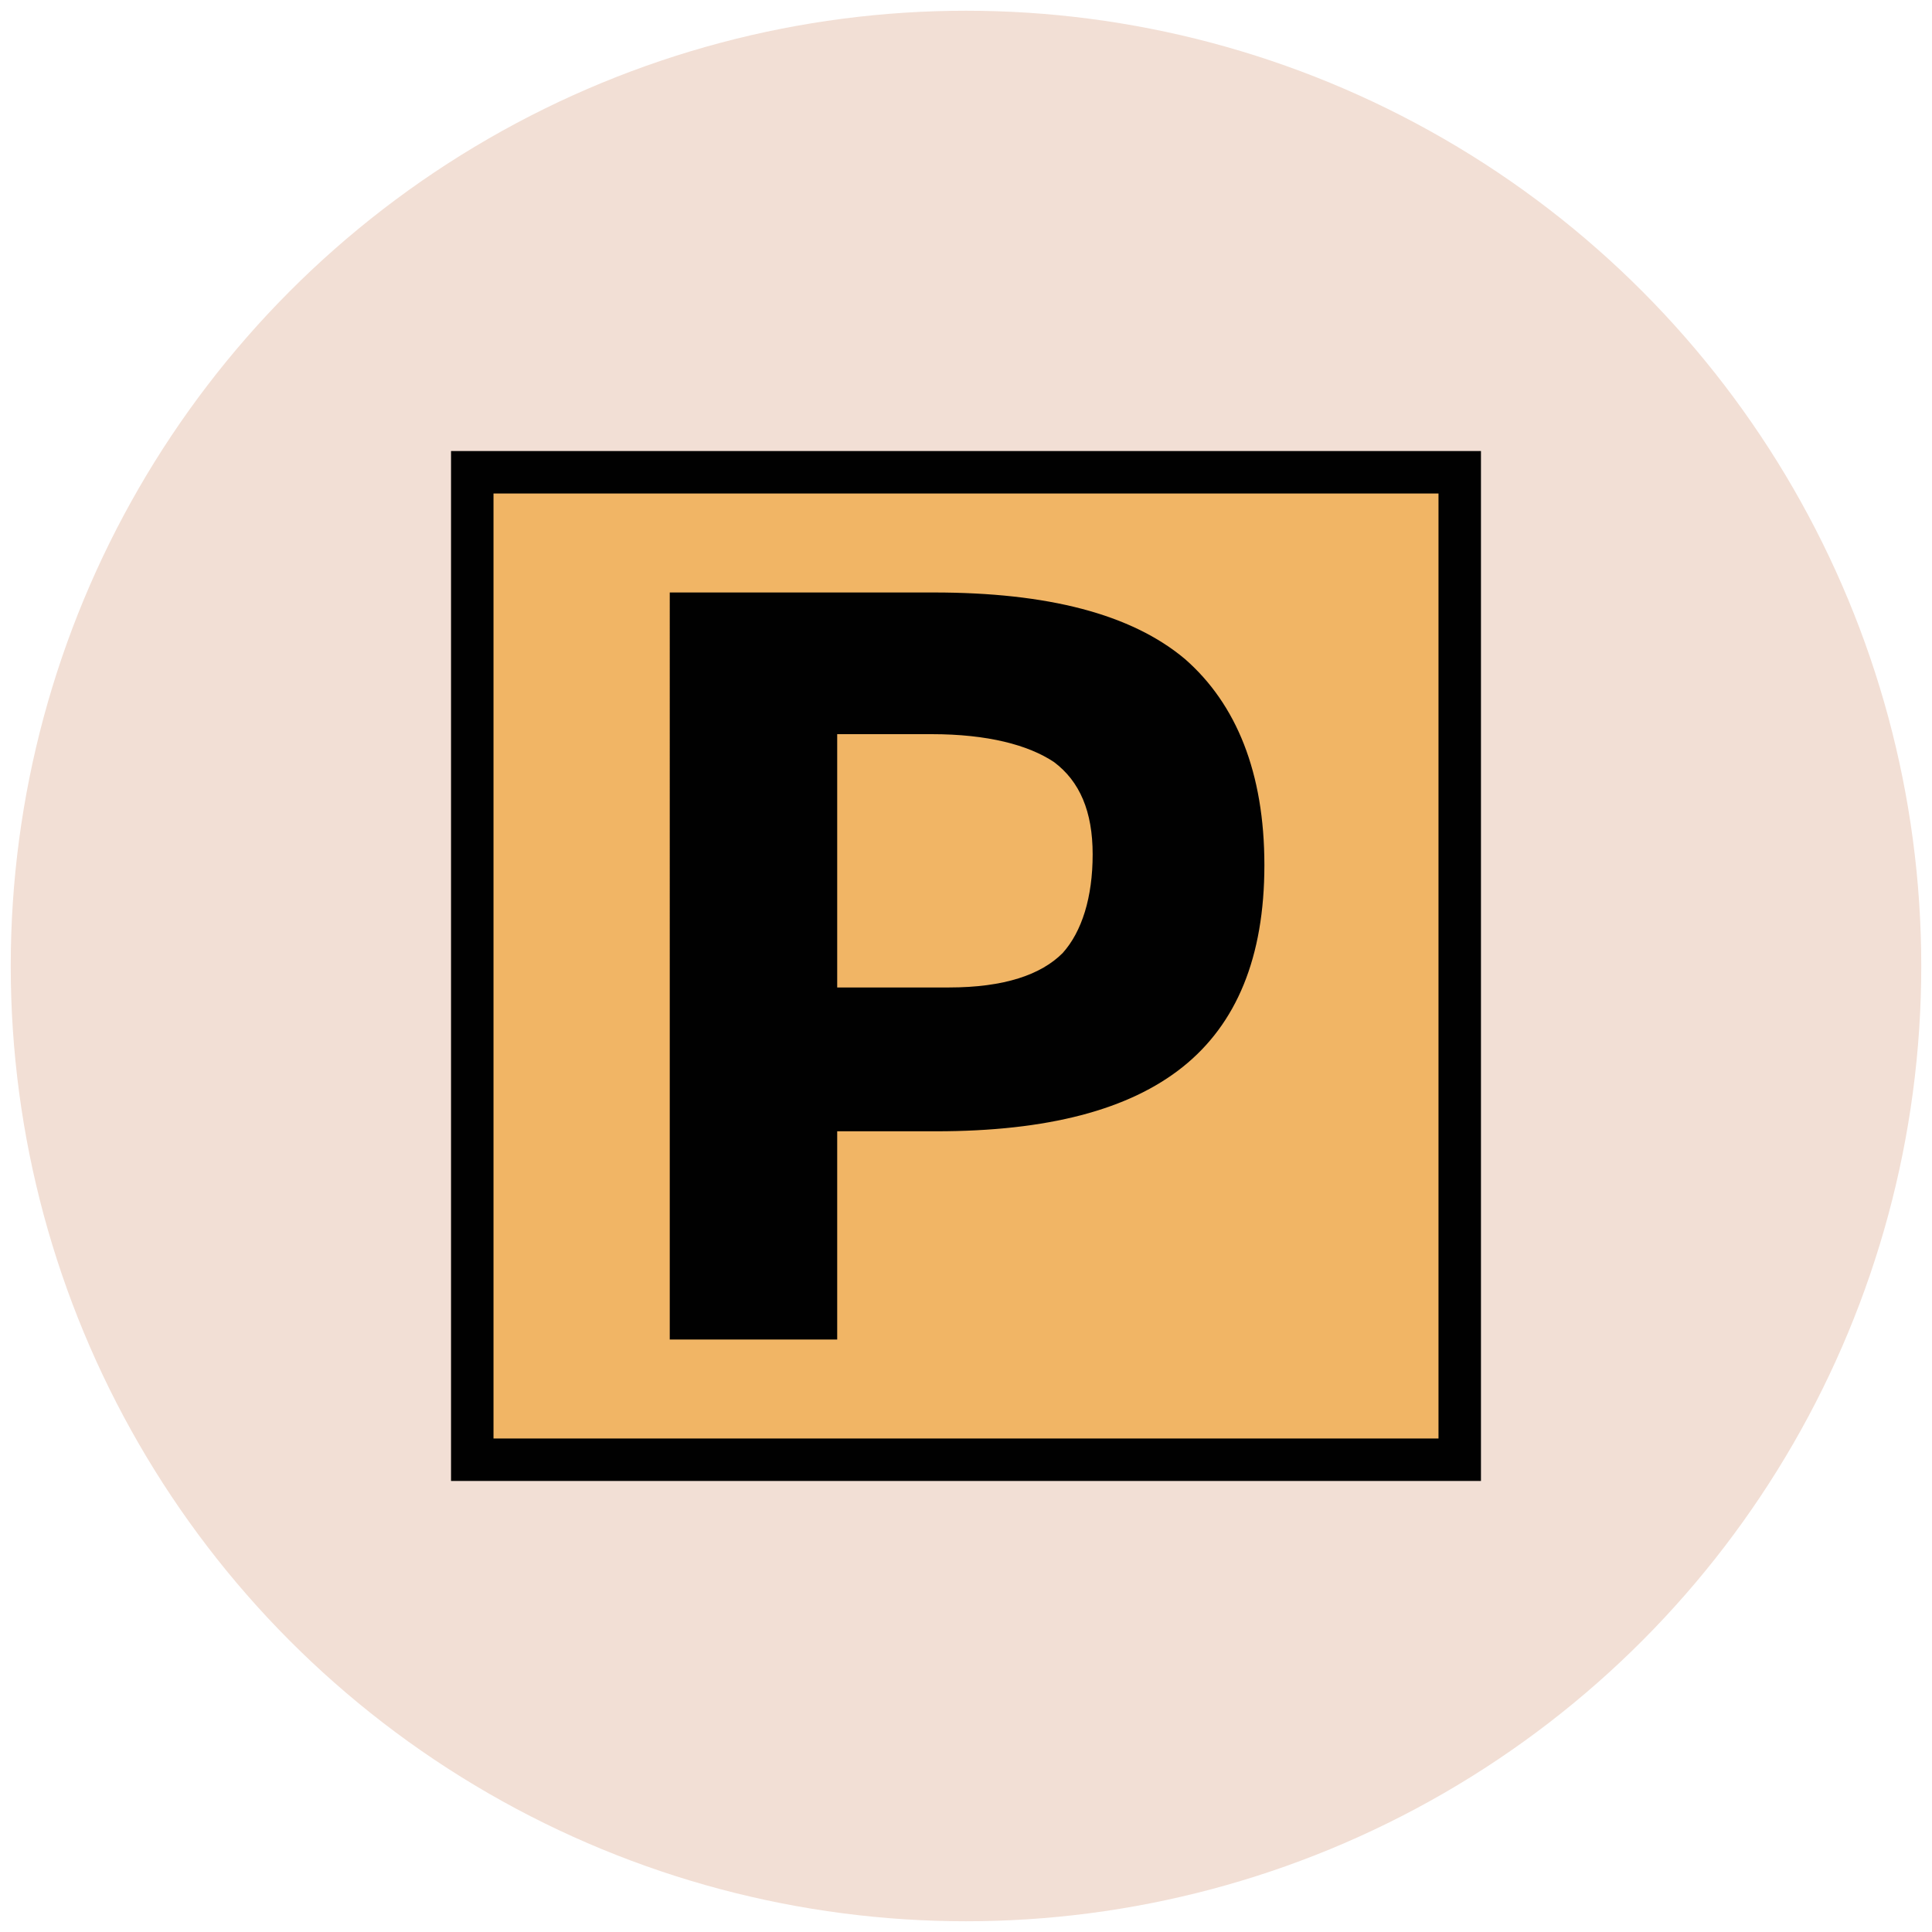
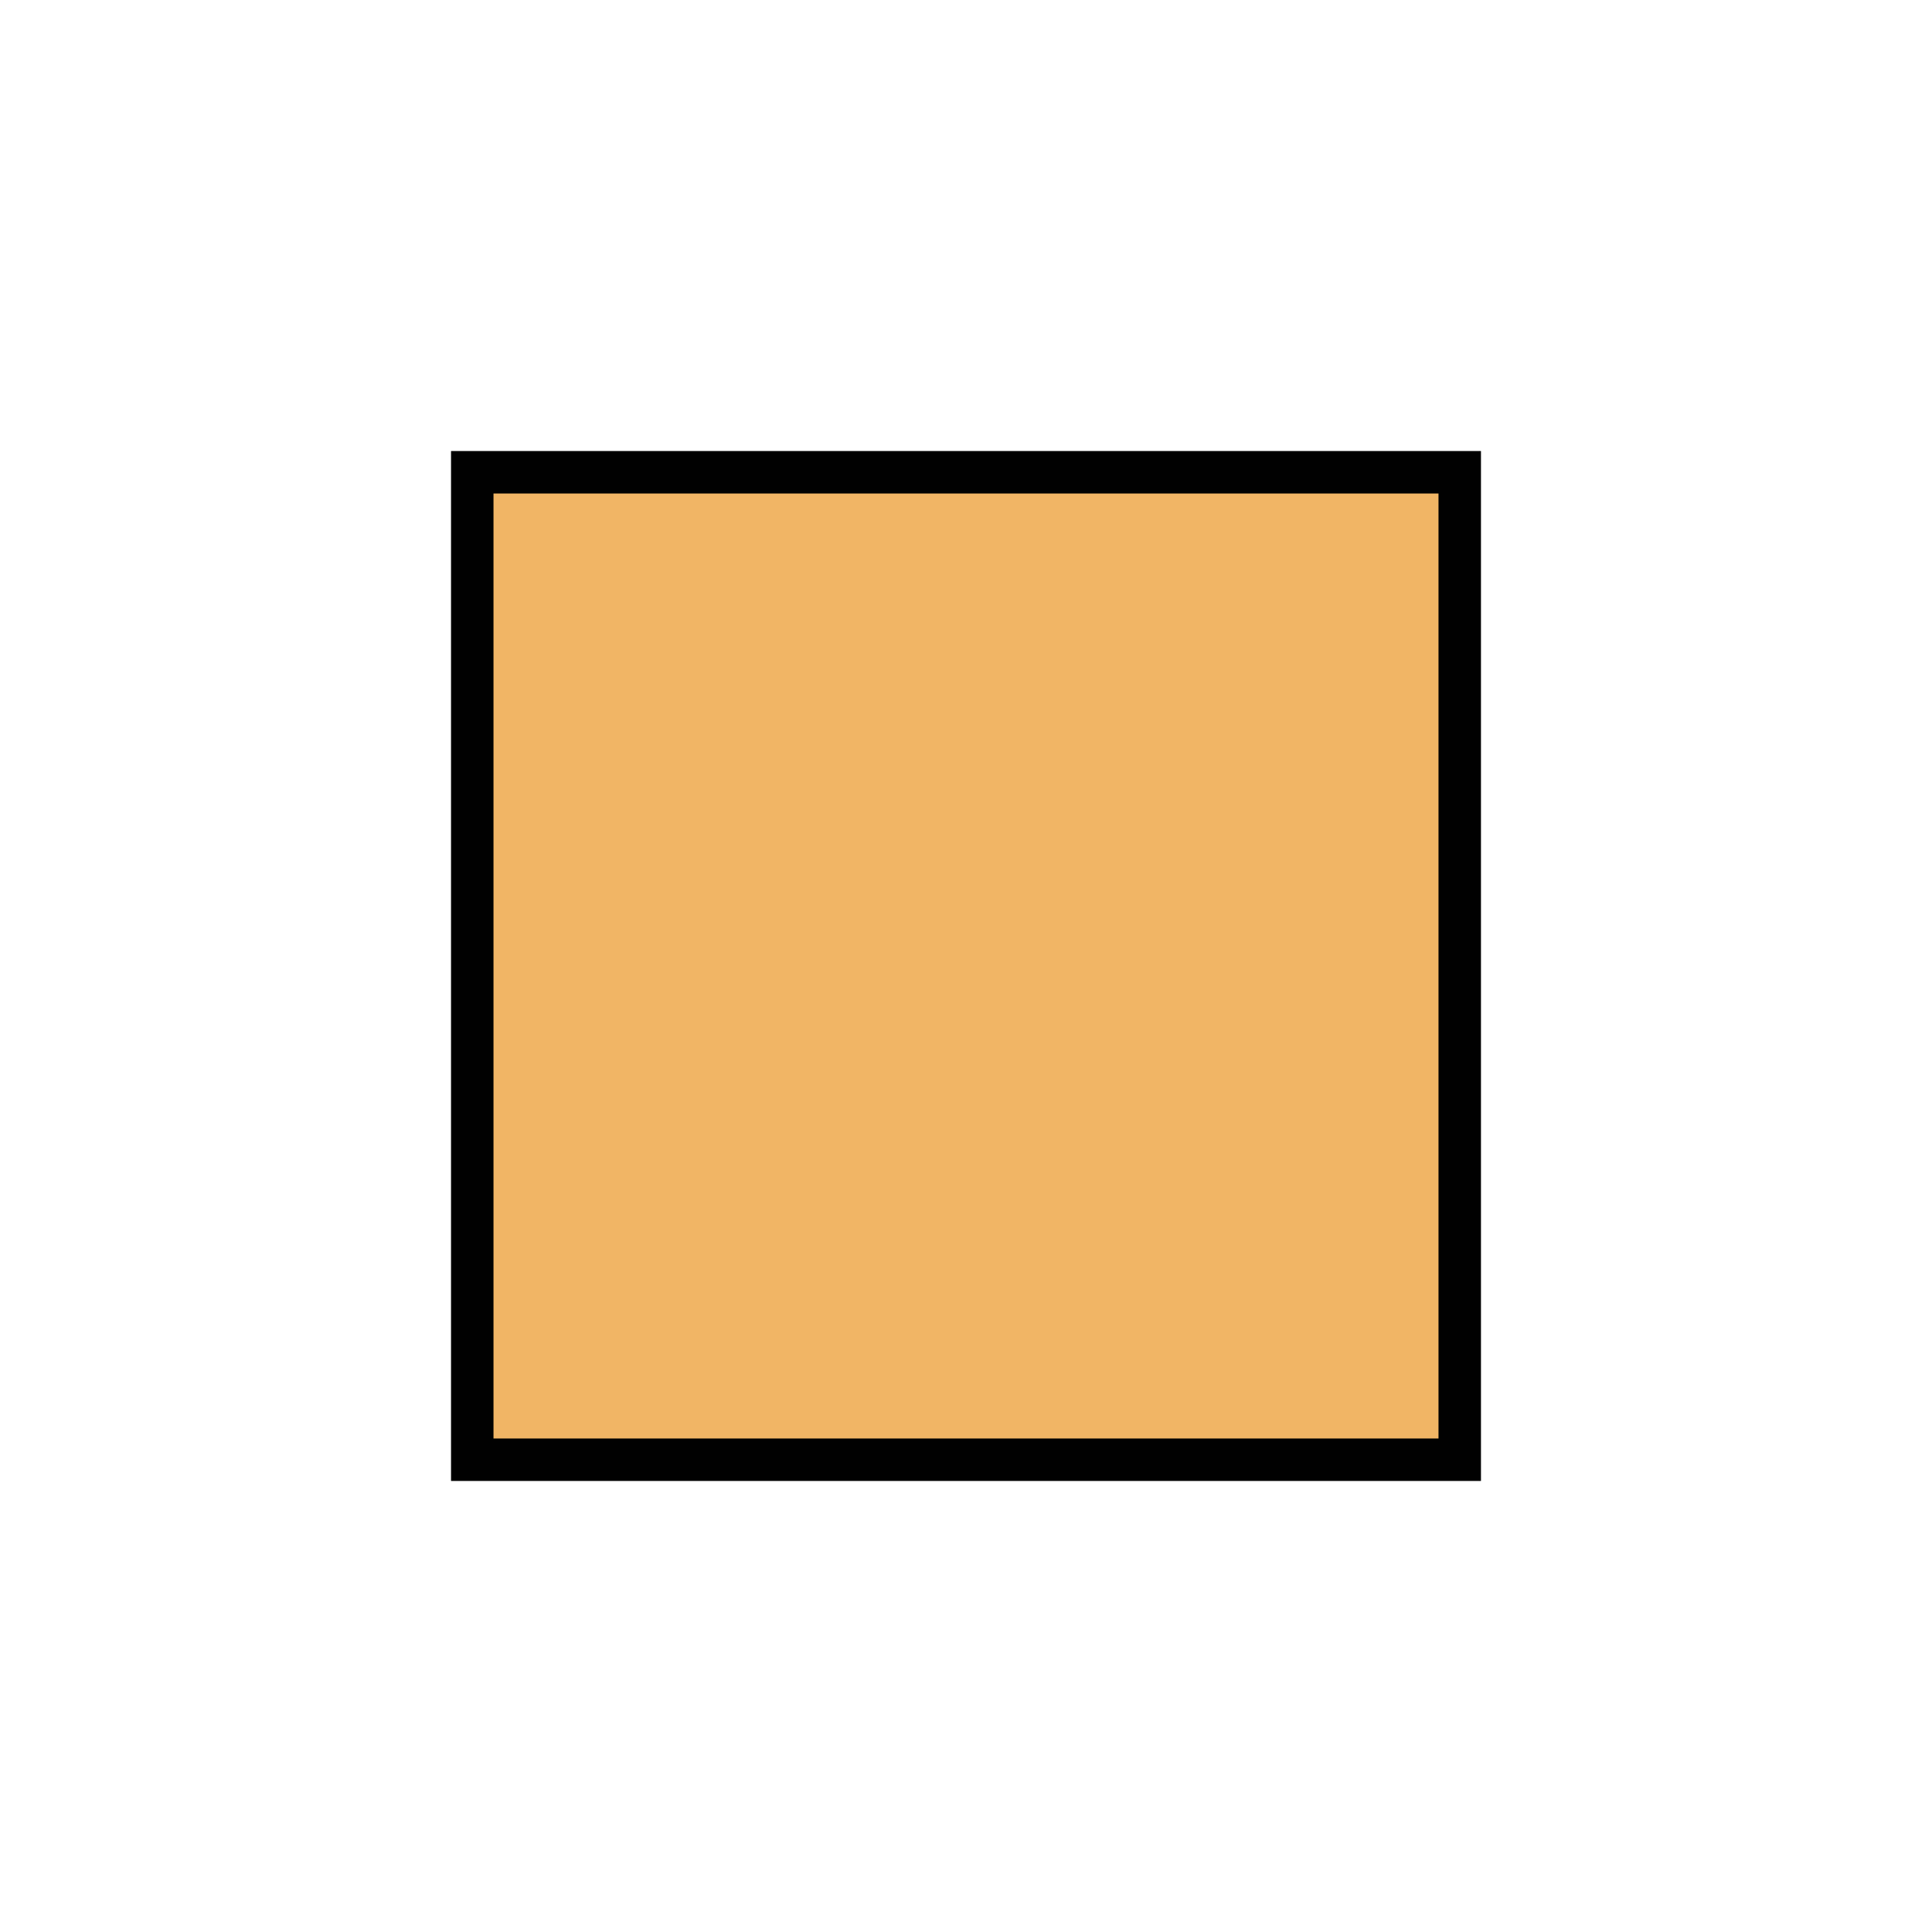
<svg xmlns="http://www.w3.org/2000/svg" version="1.1" id="Layer_1" x="0px" y="0px" viewBox="0 0 90 90" enable-background="new 0 0 90 90" xml:space="preserve">
  <g>
-     <circle fill="#F2DFD5" cx="45" cy="45" r="44.5" />
    <rect x="22" y="22" fill="#F1B565" stroke="#010101" stroke-width="1.978" stroke-miterlimit="10" width="46" height="46" />
    <g>
-       <path fill="#010101" d="M55.2,30.7c2.4,2.1,3.7,5.3,3.7,9.6s-1.3,7.4-3.8,9.4c-2.5,2-6.3,3-11.5,3H39v9.7h-7.8V27.6h12.3    C48.8,27.6,52.7,28.6,55.2,30.7z M49.5,44.4c0.9-1,1.4-2.6,1.4-4.6c0-2-0.6-3.4-1.8-4.3c-1.2-0.8-3.1-1.3-5.7-1.3H39V46h5.2    C46.8,46,48.5,45.4,49.5,44.4z" />
-     </g>
+       </g>
  </g>
</svg>